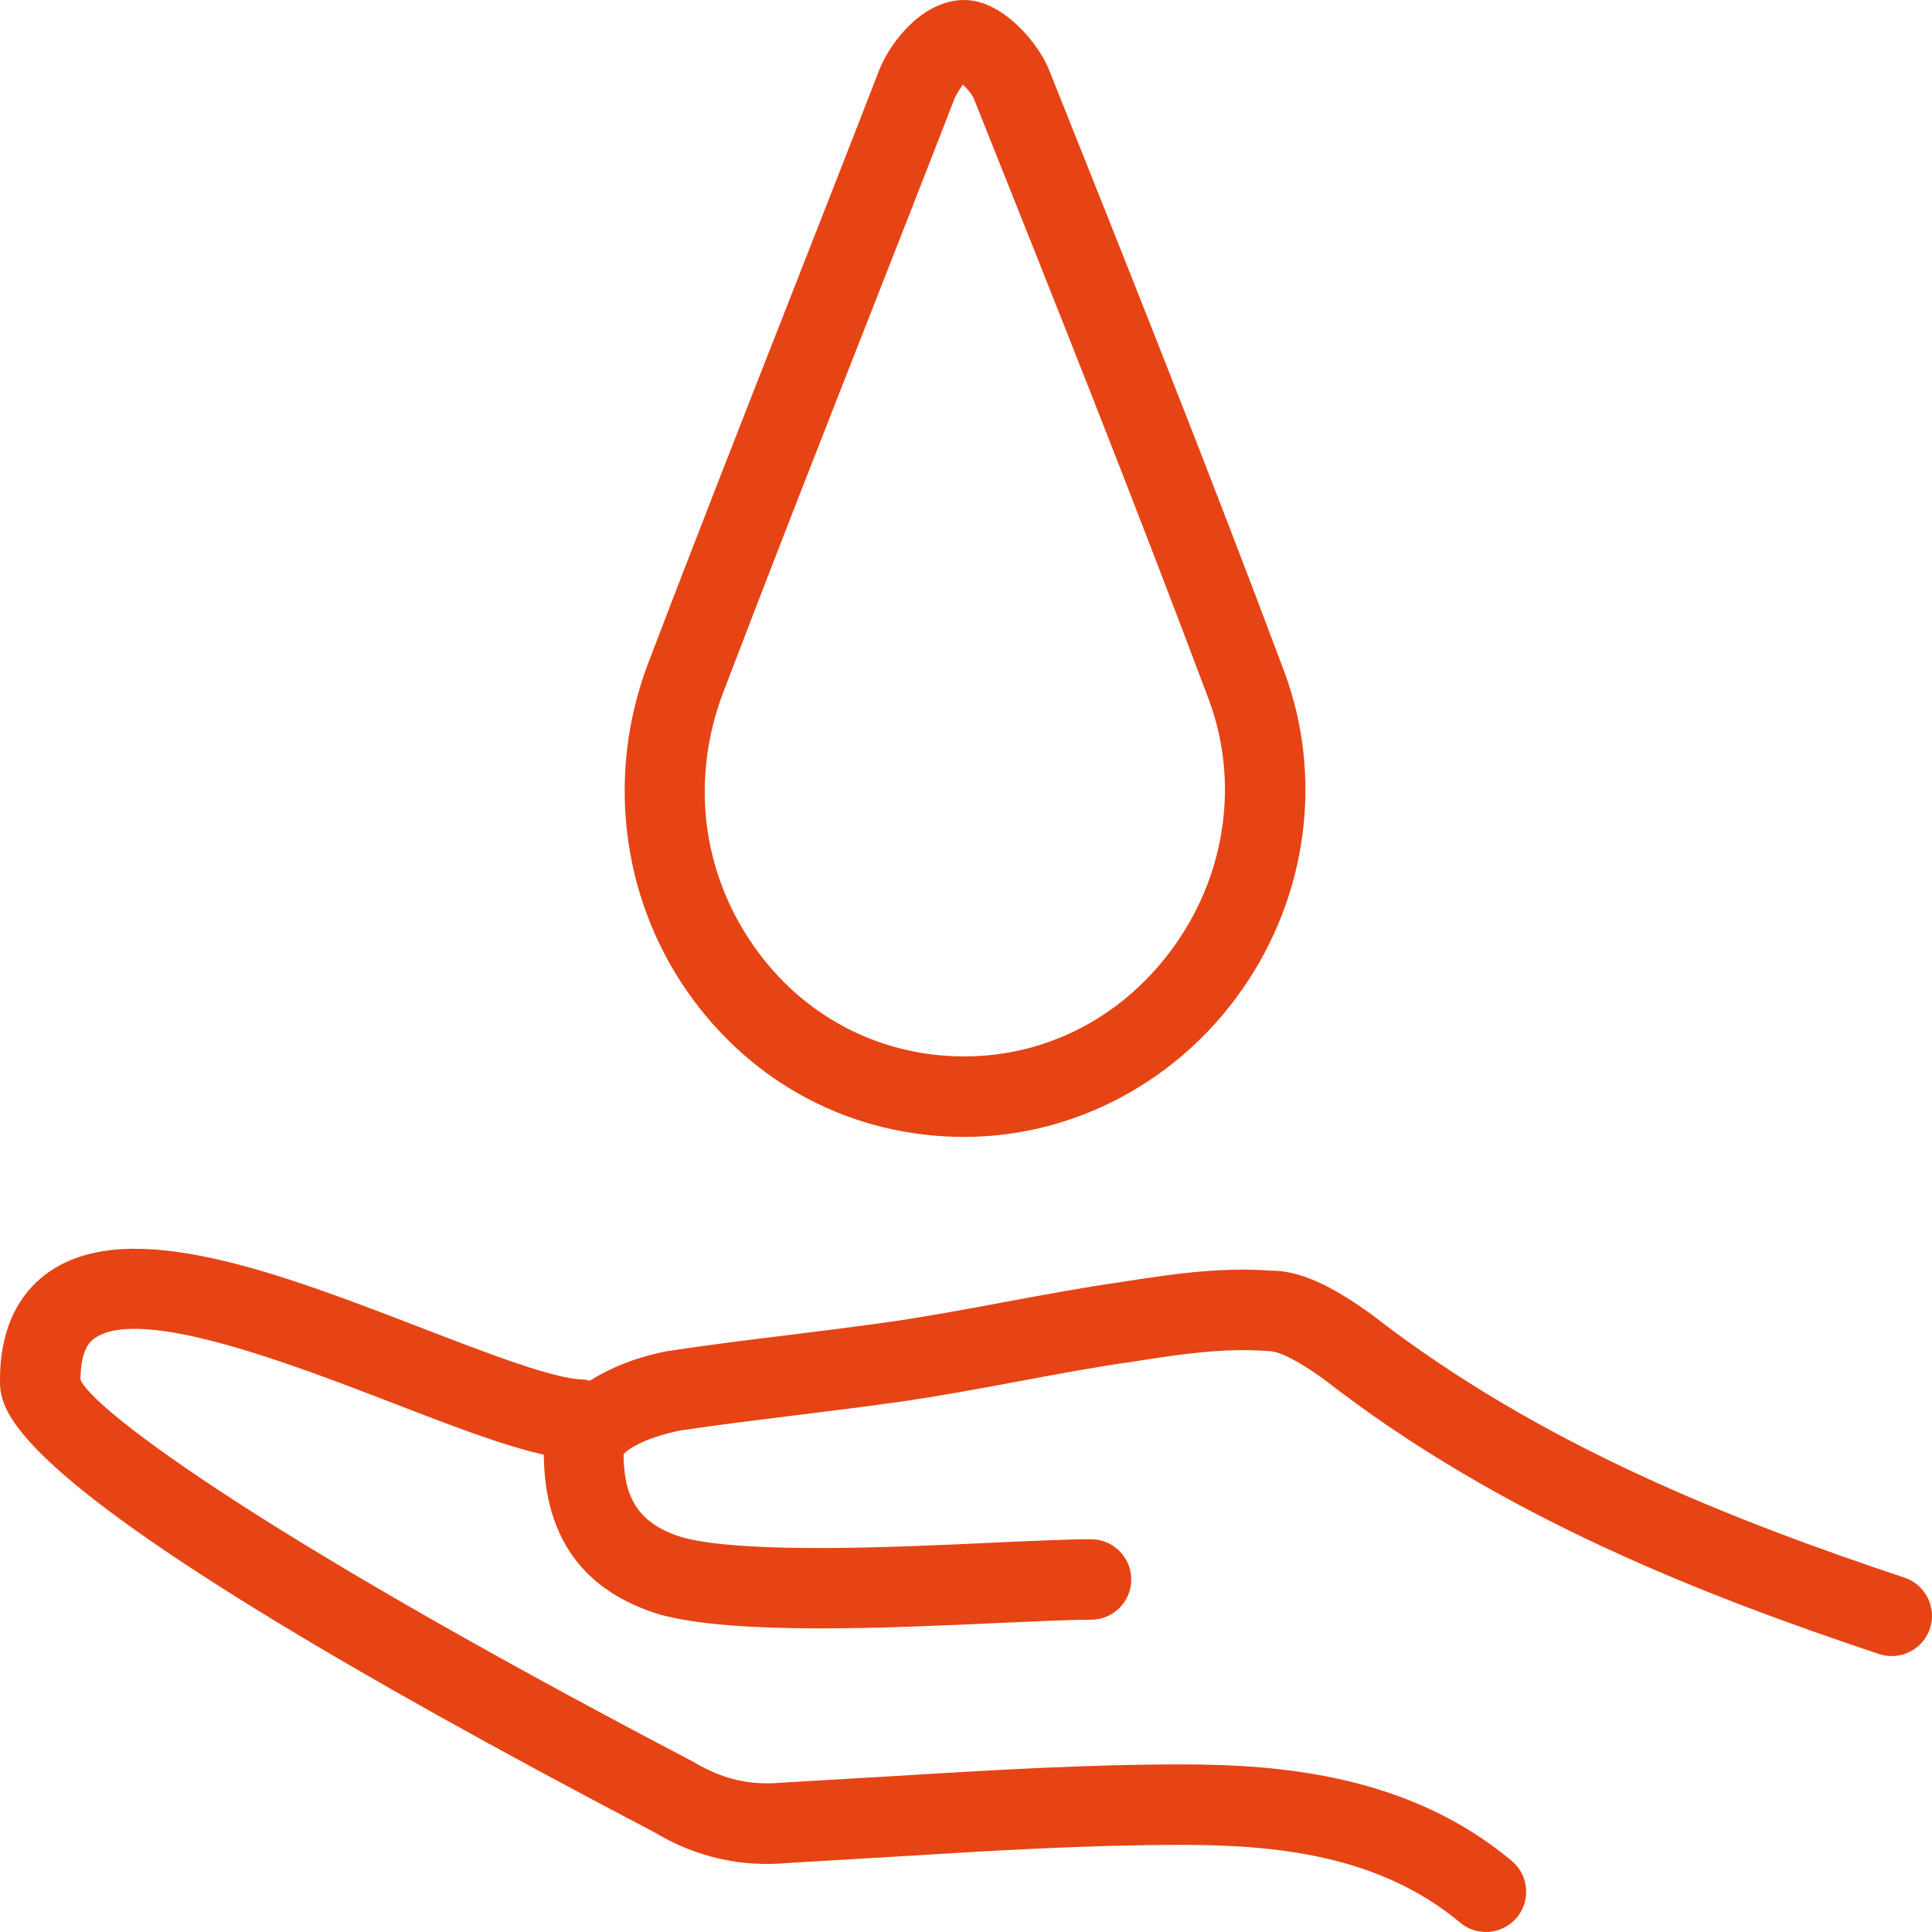
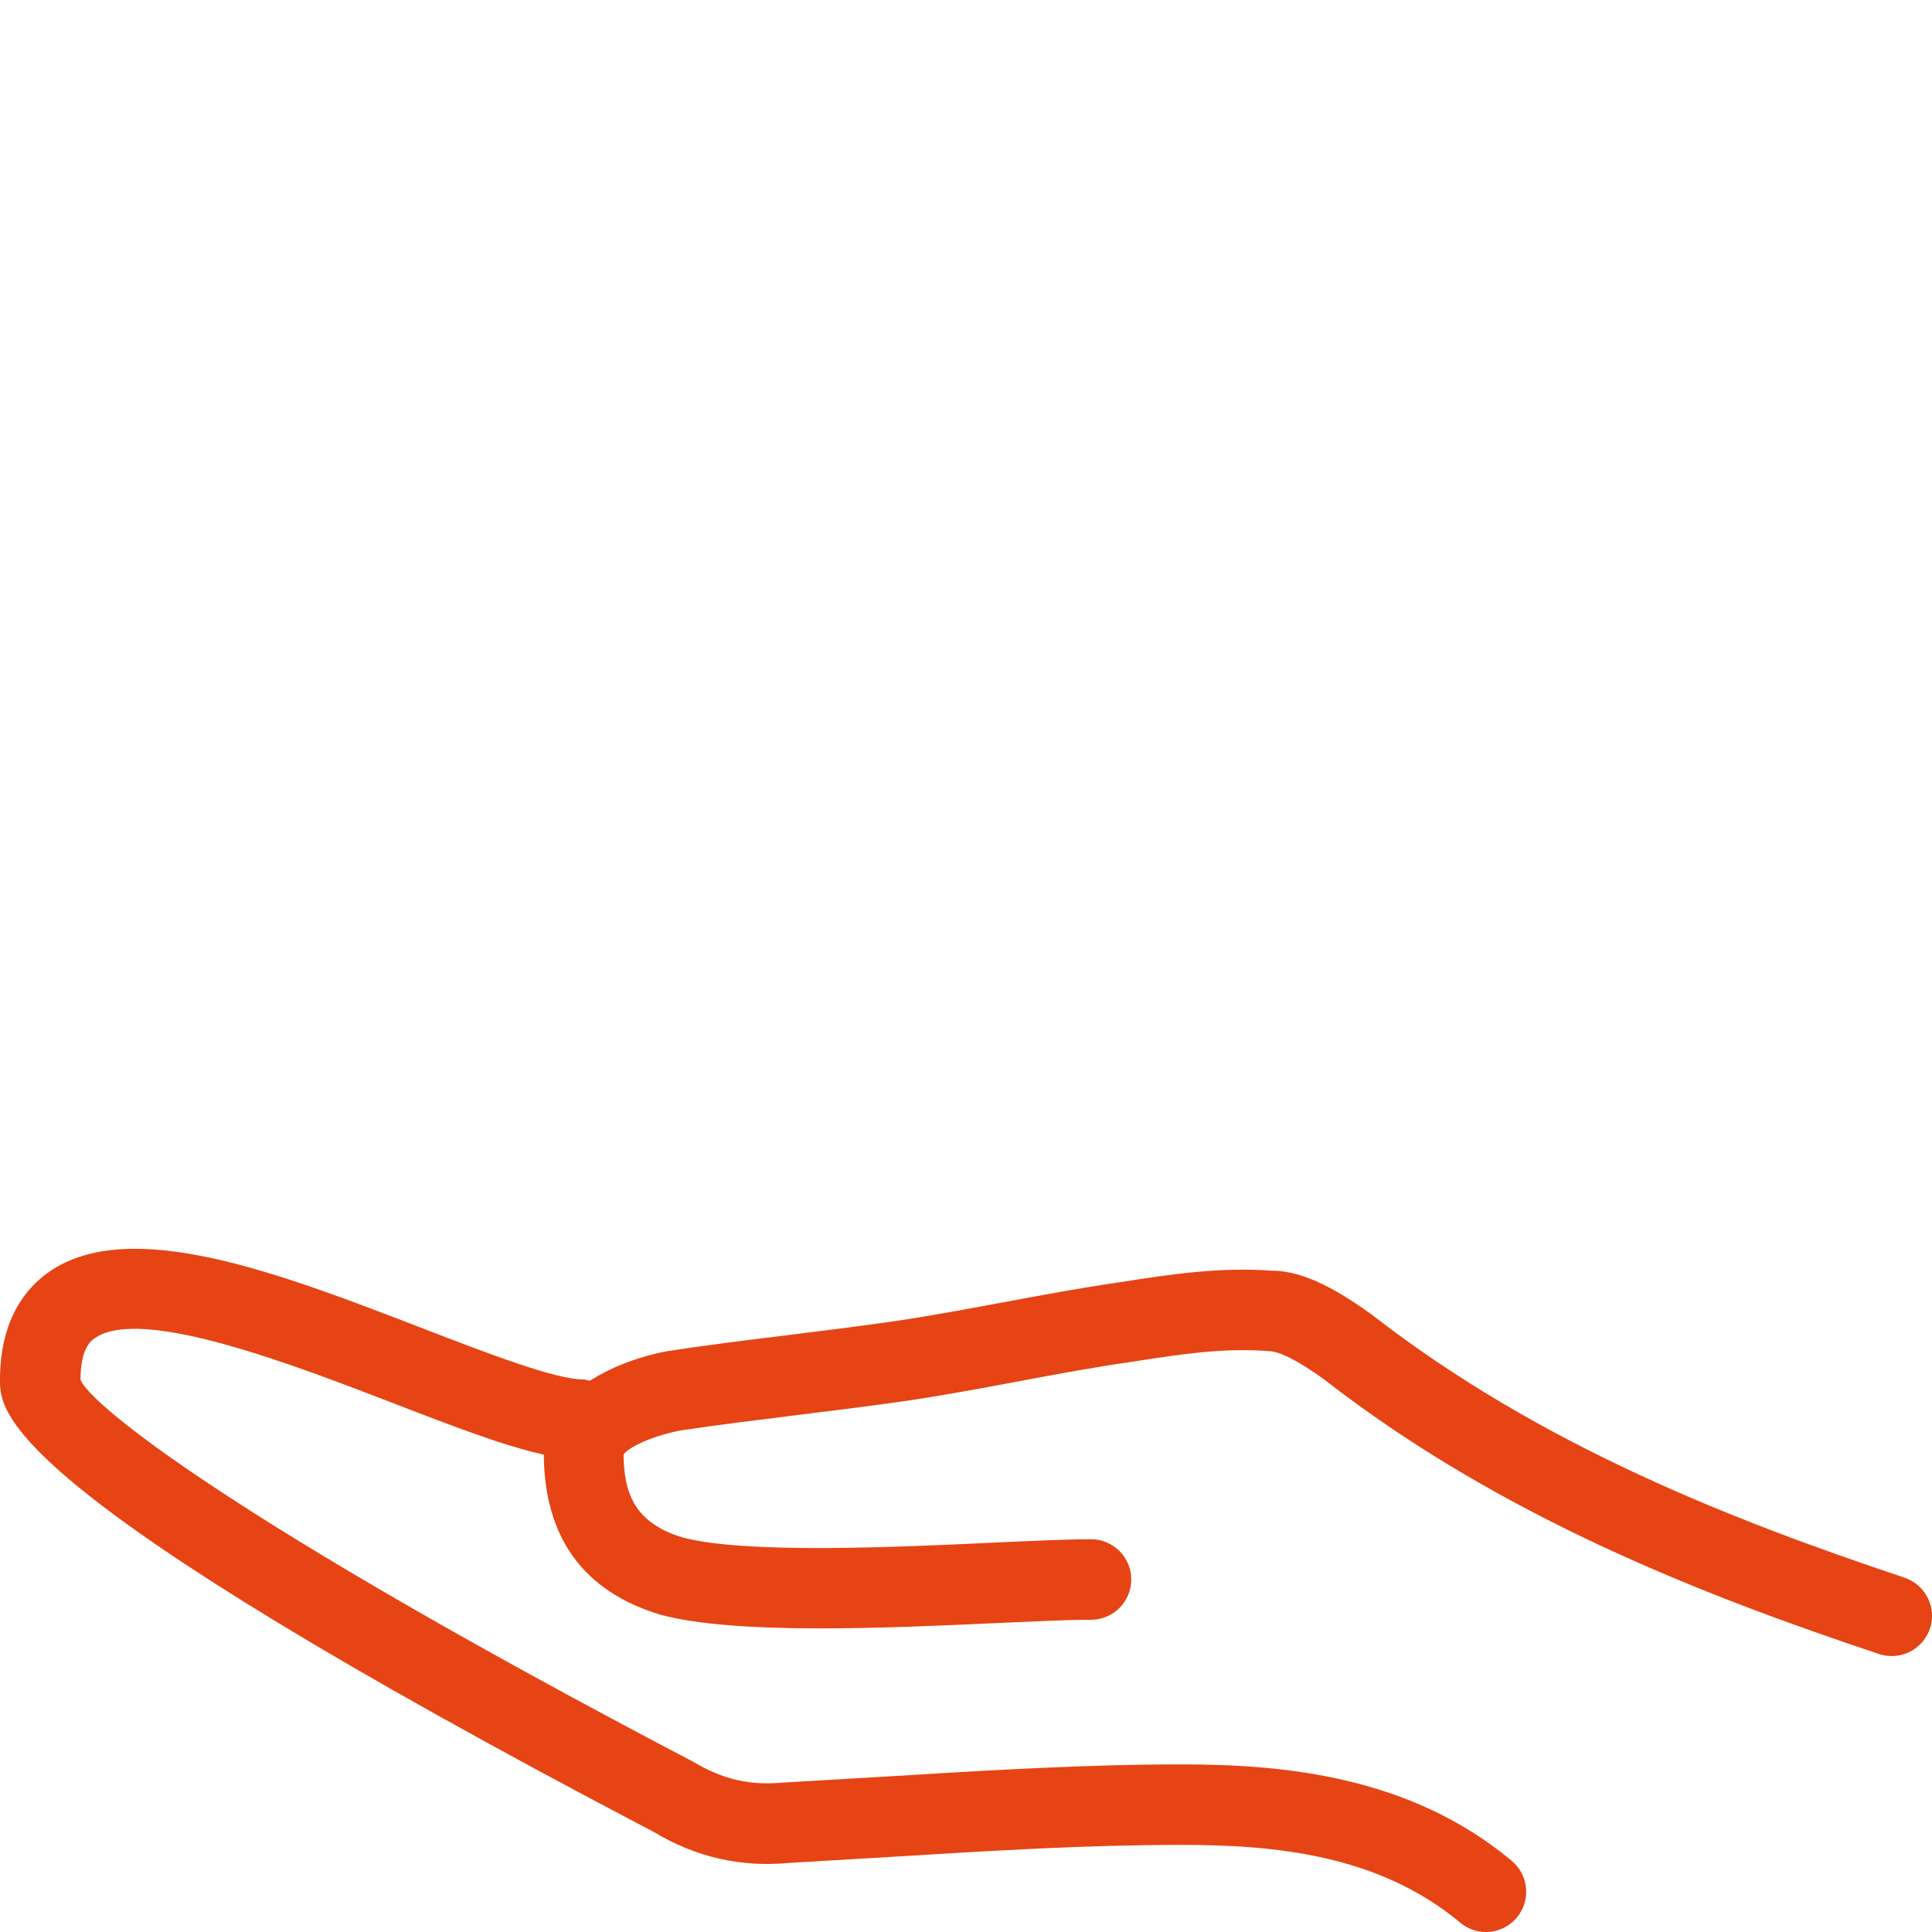
<svg xmlns="http://www.w3.org/2000/svg" width="24" height="24" viewBox="0 0 24 24" fill="none">
  <path d="M23.658 19.598C21.564 18.898 19.14 17.965 17.039 16.329C16.665 16.061 16.221 15.785 15.801 15.785H15.797C15.148 15.737 14.527 15.832 13.933 15.925C13.45 15.994 12.956 16.086 12.462 16.178C11.988 16.266 11.514 16.355 11.051 16.421C10.618 16.482 10.194 16.535 9.776 16.587C9.28 16.647 8.791 16.708 8.279 16.786C7.88 16.866 7.575 16.996 7.327 17.152C7.302 17.148 7.278 17.137 7.252 17.137C6.9 17.137 6.069 16.816 5.265 16.507C3.475 15.816 1.623 15.102 0.613 15.797C0.334 15.989 0 16.378 0 17.141C0 17.548 0 18.502 8.119 22.756C8.645 23.072 9.204 23.198 9.799 23.142L11.101 23.065C12.332 22.989 13.496 22.918 14.678 22.918C15.817 22.918 17.12 23.032 18.139 23.884C18.232 23.962 18.346 24 18.459 24C18.602 24 18.744 23.938 18.843 23.82C19.02 23.608 18.991 23.293 18.779 23.116C17.508 22.053 15.92 21.918 14.678 21.918C13.466 21.918 12.232 21.994 11.039 22.067L9.725 22.144C9.317 22.182 8.98 22.106 8.609 21.884C2.894 18.89 1.133 17.458 1 17.141C1 16.744 1.135 16.652 1.179 16.622C1.757 16.222 3.652 16.956 4.906 17.439C5.642 17.724 6.263 17.961 6.755 18.07C6.764 19.098 7.243 19.767 8.202 20.058C9.138 20.312 11.031 20.224 12.413 20.161C12.882 20.14 13.285 20.121 13.553 20.121C13.829 20.121 14.053 19.897 14.053 19.621C14.053 19.345 13.829 19.121 13.553 19.121C13.274 19.121 12.855 19.14 12.367 19.162C11.126 19.221 9.249 19.306 8.477 19.098C7.875 18.914 7.752 18.543 7.746 18.069C7.777 18.014 8.004 17.86 8.452 17.77C8.931 17.698 9.412 17.64 9.899 17.579C10.323 17.526 10.753 17.474 11.194 17.411C11.67 17.343 12.158 17.252 12.646 17.161C13.125 17.071 13.605 16.981 14.08 16.914C14.626 16.829 15.189 16.739 15.759 16.784C15.892 16.784 16.126 16.904 16.441 17.13C18.645 18.846 21.166 19.82 23.342 20.547C23.395 20.564 23.447 20.572 23.5 20.572C23.709 20.572 23.904 20.44 23.975 20.23C24.061 19.969 23.92 19.686 23.658 19.598Z" fill="#e64415" />
-   <path d="M11.977 14.123C13.341 14.123 14.634 13.437 15.434 12.287C16.243 11.126 16.438 9.655 15.957 8.352C15.01 5.822 14.002 3.297 13.027 0.856C12.912 0.567 12.472 0 11.977 0C11.461 0 11.06 0.525 10.926 0.86C10.569 1.782 10.204 2.709 9.839 3.642C9.238 5.173 8.632 6.716 8.043 8.262C7.535 9.621 7.718 11.134 8.533 12.31C9.332 13.462 10.587 14.123 11.977 14.123ZM8.979 8.615C9.566 7.075 10.17 5.536 10.77 4.007C11.136 3.074 11.501 2.145 11.857 1.226C11.879 1.169 11.933 1.097 11.961 1.05C12.02 1.106 12.081 1.182 12.098 1.227C13.071 3.663 14.076 6.182 15.02 8.701C15.387 9.695 15.235 10.822 14.613 11.715C13.99 12.61 13.029 13.123 11.978 13.123C10.92 13.123 9.964 12.619 9.355 11.74C8.717 10.82 8.58 9.68 8.979 8.615Z" fill="#e64415" />
</svg>